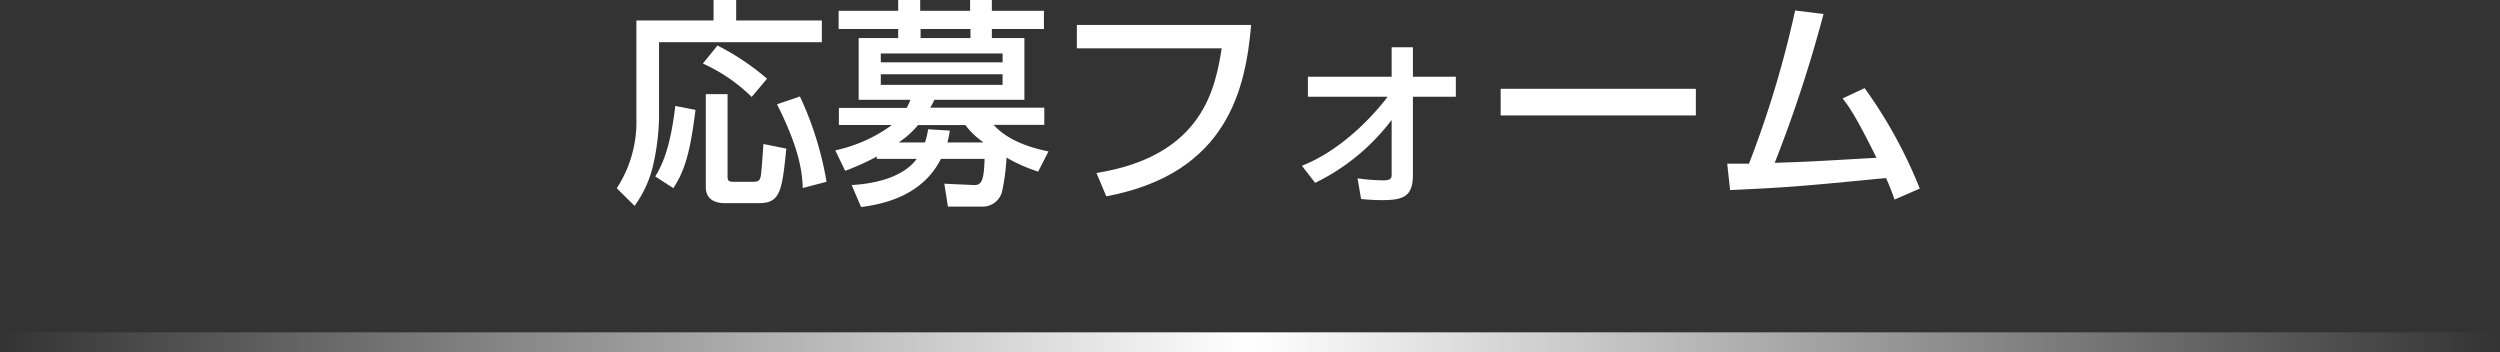
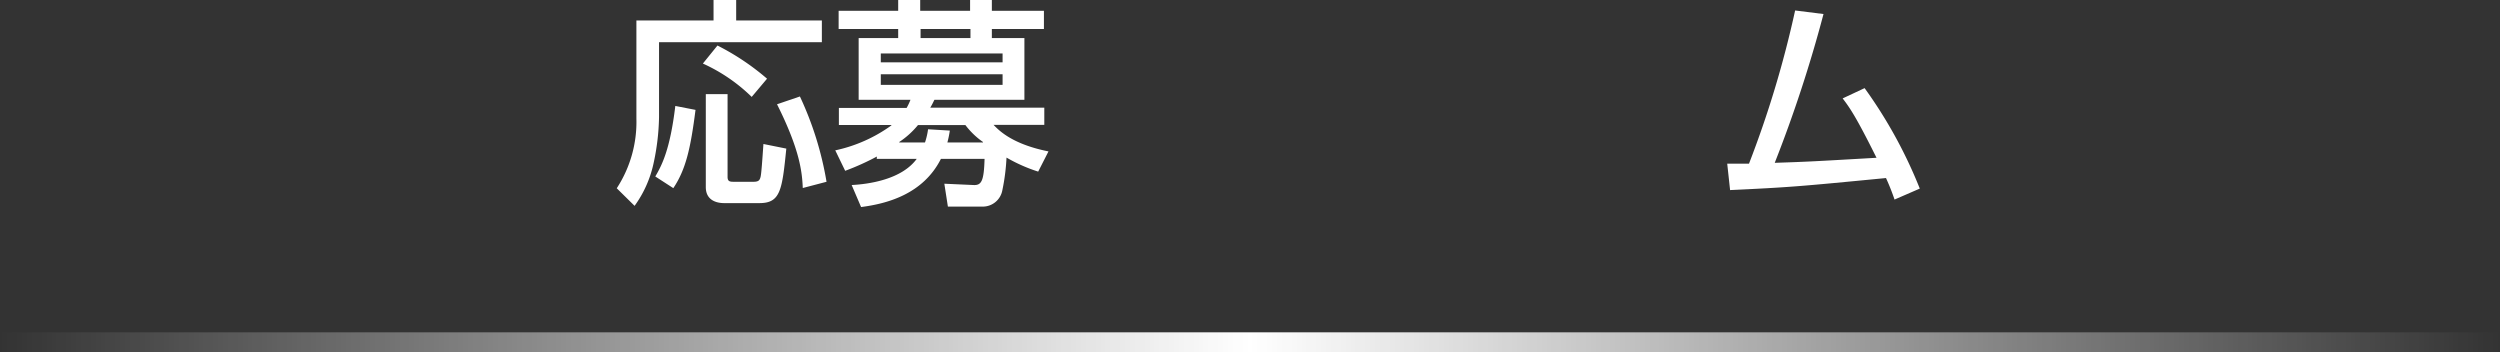
<svg xmlns="http://www.w3.org/2000/svg" viewBox="0 0 400.89 56.46">
  <rect x="0" y="0" width="400.89" height="56.46" fill="#333333" stroke="none" />
  <defs>
    <style>.cls-1{fill:#fff;}.cls-2{fill:url(#linear-gradient);}</style>
    <linearGradient id="linear-gradient" y1="54.87" x2="400.89" y2="54.87" gradientUnits="userSpaceOnUse">
      <stop offset="0" stop-color="#fff" stop-opacity="0" />
      <stop offset="0.5" stop-color="#fff" />
      <stop offset="1" stop-color="#fff" stop-opacity="0" />
    </linearGradient>
  </defs>
  <g id="レイヤー_2" data-name="レイヤー 2">
    <g id="レイヤー_3" data-name="レイヤー 3">
      <path class="cls-1" d="M114.42,0h3.63V3.28h13.74V6.77H105.68v12a37.34,37.34,0,0,1-.92,7.61,18.06,18.06,0,0,1-3,6.63l-2.86-2.82A19.48,19.48,0,0,0,102.05,19V3.28h12.37Zm-2.89,17.62c-.78,6.14-1.55,9.56-3.56,12.55l-2.89-1.87c1-1.72,2.36-4.19,3.21-11.31ZM115.05,7.3A39.32,39.32,0,0,1,123,12.62l-2.46,2.92a27.19,27.19,0,0,0-7.83-5.35Zm-1.87,7.79h3.49V28.37c0,.78.43.78,1.1.78h3.06c.85,0,1-.28,1.13-.78s.28-2.67.46-5.28l3.67.74c-.67,6.62-.92,8.74-4.3,8.74h-5.68c-.81,0-2.93-.21-2.93-2.57Zm15.09.38a52.62,52.62,0,0,1,4.27,13.68l-3.81,1c-.11-2.57-.46-6.1-4.13-13.43Z" />
      <path class="cls-1" d="M140.61,25.1a40.08,40.08,0,0,1-5.08,2.29l-1.59-3.28a23.91,23.91,0,0,0,9-4v-.07h-8.42V17.31h10.86A9.36,9.36,0,0,0,146,16h-8.31V6.1h6.34V4.65h-9.55V1.73h9.55V0h3.53V1.73h8V0h3.49V1.73h8.35V4.65h-8.35V6.1h5.22V16H149.84c-.21.42-.35.74-.67,1.27h18.29v2.75h-8.14c.88.91,3,3.1,8.81,4.26l-1.65,3.24a25.56,25.56,0,0,1-5.08-2.25,33,33,0,0,1-.67,5.25,3.19,3.19,0,0,1-3.2,2.61H152l-.57-3.67,4.66.21c1.3.07,1.69-.63,1.79-4.19h-7c-2.86,5.67-8.67,7.19-12.8,7.72l-1.51-3.53c2.75-.14,8-.88,10.43-4.19h-6.41Zm.63-16.53V10h19.53V8.57Zm0,3.34v1.7h19.53v-1.7Zm7.09,10.93a11.32,11.32,0,0,0,.49-2.11l3.49.21a16.58,16.58,0,0,1-.39,1.9h5.71v-.07a12.45,12.45,0,0,1-2.82-2.71H147.2a13.56,13.56,0,0,1-3,2.71v.07ZM155.62,6.1V4.65h-8V6.1Z" />
-       <path class="cls-1" d="M200.63,4C199.75,14,197,27.81,177.4,31.48l-1.58-3.74C193,25,194.89,14,195.91,7.75H172.68V4Z" />
-       <path class="cls-1" d="M208.77,26.58c7.44-2.93,12.8-9.8,13.75-11.07H209.73V12.3h13.43V7.58h3.41V12.3h6.88v3.21h-6.88V28c0,3.39-1.37,4.09-4.9,4.09-.42,0-1.69,0-3.41-.18l-.57-3.31a31.91,31.91,0,0,0,4.13.32c1.27,0,1.34-.42,1.34-.92V19.32h-.07a33.94,33.94,0,0,1-12.2,10Z" />
-       <path class="cls-1" d="M271.94,14.24v4.27h-31.3V14.24Z" />
      <path class="cls-1" d="M299,14.13a74.73,74.73,0,0,1,8.85,16.11L303.8,32a35.45,35.45,0,0,0-1.37-3.45c-13.82,1.34-15.37,1.48-25,1.93l-.46-4.23c.81,0,2.61,0,3.49,0a166.38,166.38,0,0,0,7.4-24.57l4.55.57a214,214,0,0,1-7.82,23.86c5.49-.18,6.59-.25,16.32-.81-3.28-6.59-4.27-8-5.43-9.52Z" />
      <rect class="cls-2" y="53.29" width="400.89" height="3.17" />
    </g>
  </g>
</svg>